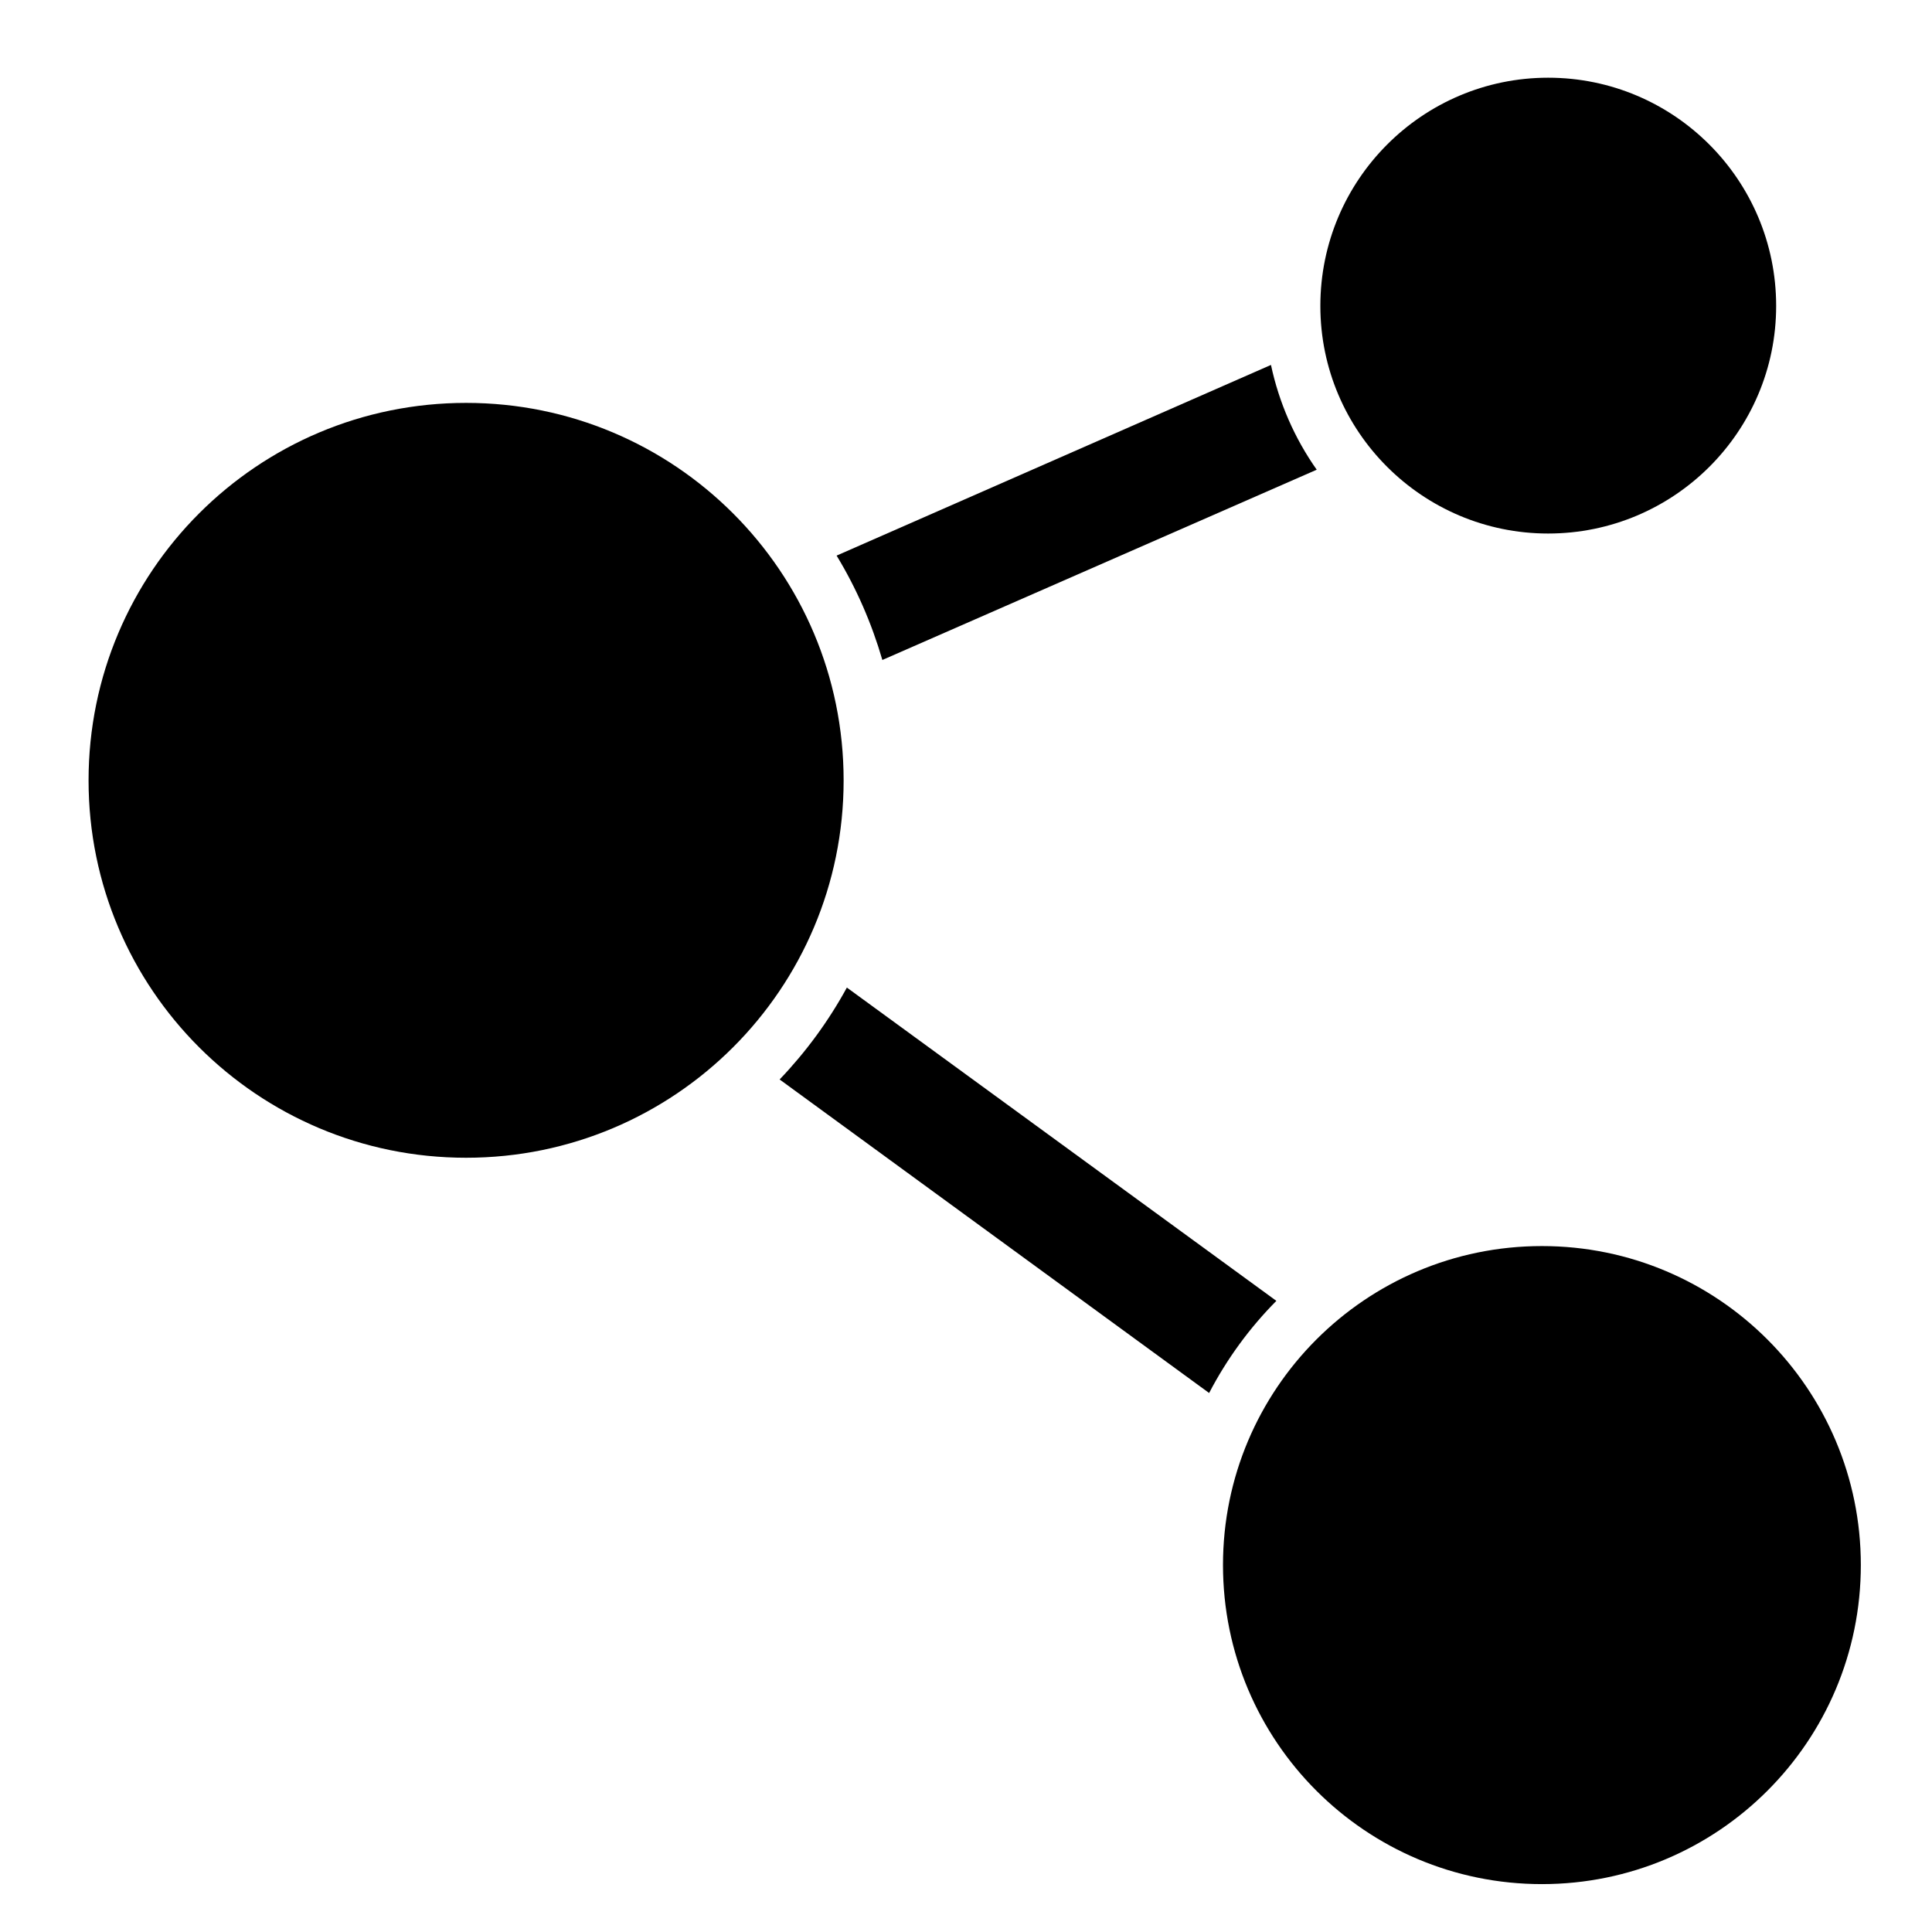
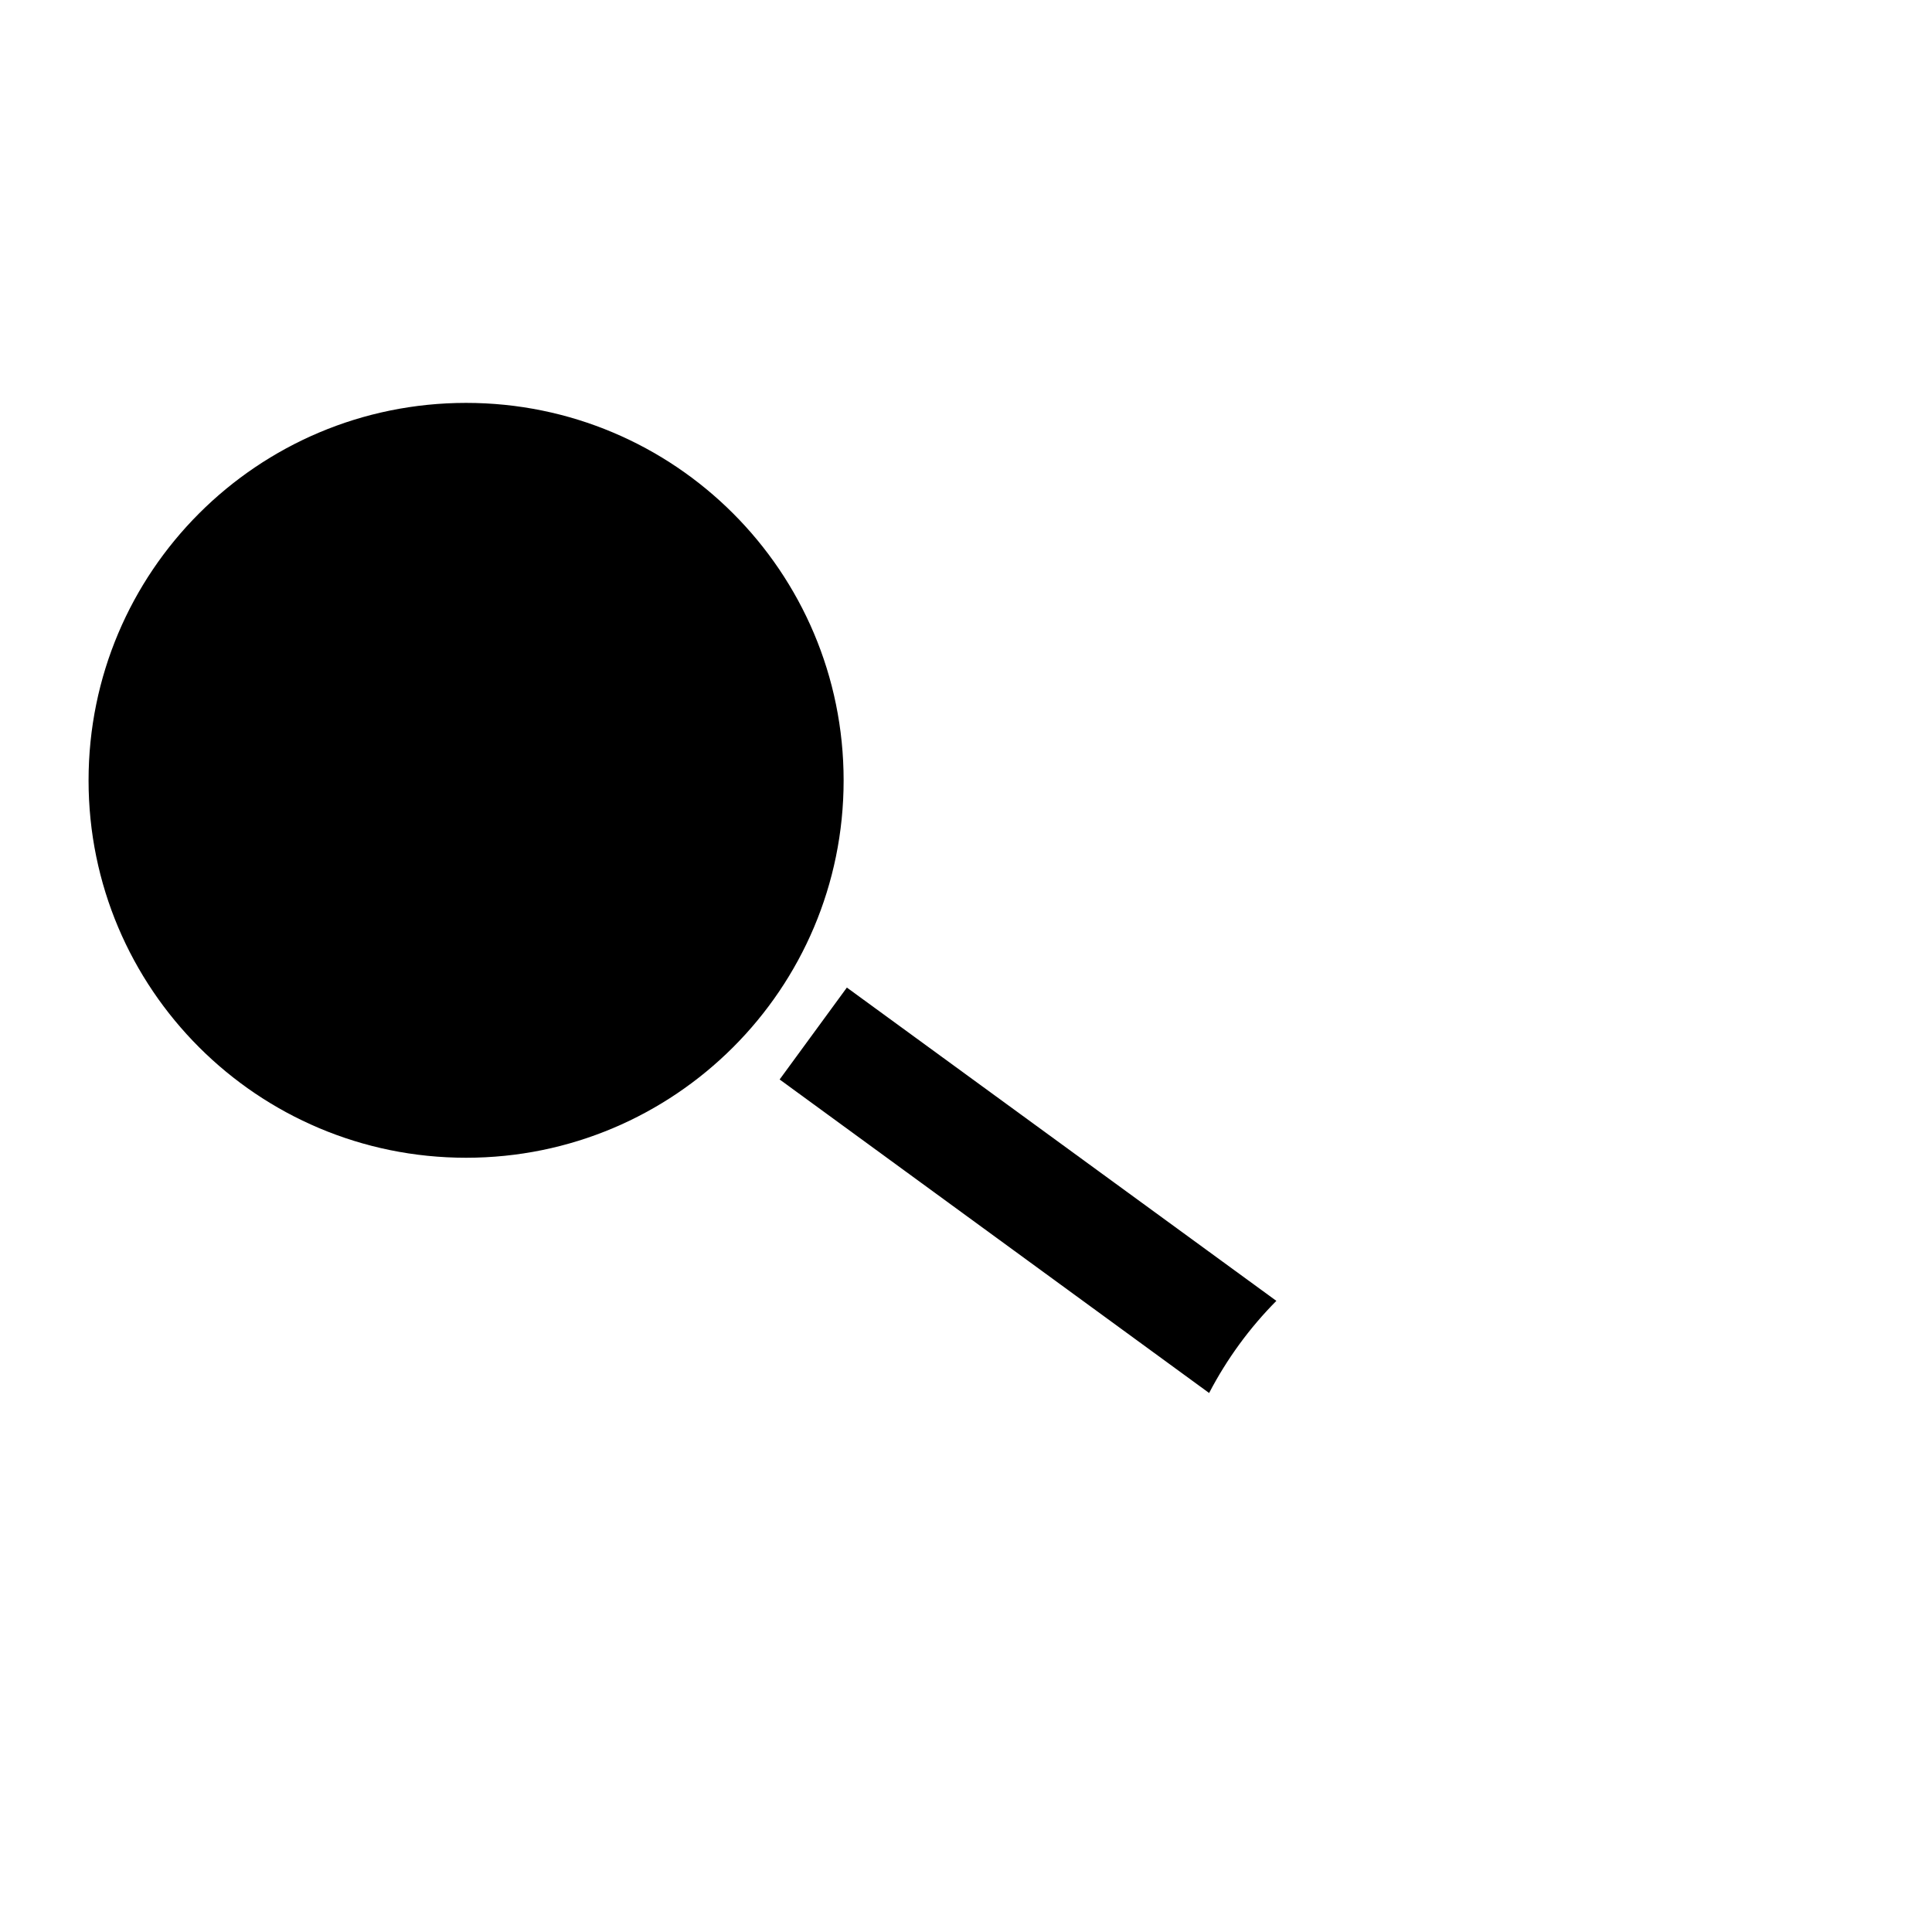
<svg xmlns="http://www.w3.org/2000/svg" fill="#000000" width="800px" height="800px" version="1.1" viewBox="144 144 512 512">
  <g>
    <path d="m367.57 350.82c0-55.312-44.785-100.05-100.05-100.05-55.27 0-100.05 44.734-100.05 100.05 0 55.27 44.785 99.996 100.05 99.996 55.262 0 100.05-44.727 100.05-99.996z" />
-     <path d="m614.7 225.07c0-33.402-27.074-60.477-60.422-60.477-33.297 0-60.371 27.074-60.371 60.477 0 33.301 27.074 60.32 60.371 60.32 33.348-0.004 60.422-27.016 60.422-60.32z" />
-     <path d="m637.14 558.74c0-46.648-37.816-84.52-84.516-84.52-46.707 0-84.52 37.875-84.52 84.52 0 46.742 37.816 84.57 84.52 84.57 46.699 0 84.516-37.824 84.516-84.57z" />
-     <path d="m350.61 430.07 113.82 83.09c4.684-8.992 10.695-17.234 17.82-24.418l-113.82-83.027c-4.844 8.879-10.848 17.066-17.82 24.355z" />
-     <path d="m480.82 240.71-115.11 50.531c5.269 8.672 9.309 17.98 12.125 27.66l115.11-50.426c-5.852-8.293-9.996-17.766-12.125-27.766z" />
+     <path d="m350.61 430.07 113.82 83.09c4.684-8.992 10.695-17.234 17.82-24.418l-113.82-83.027z" />
  </g>
</svg>